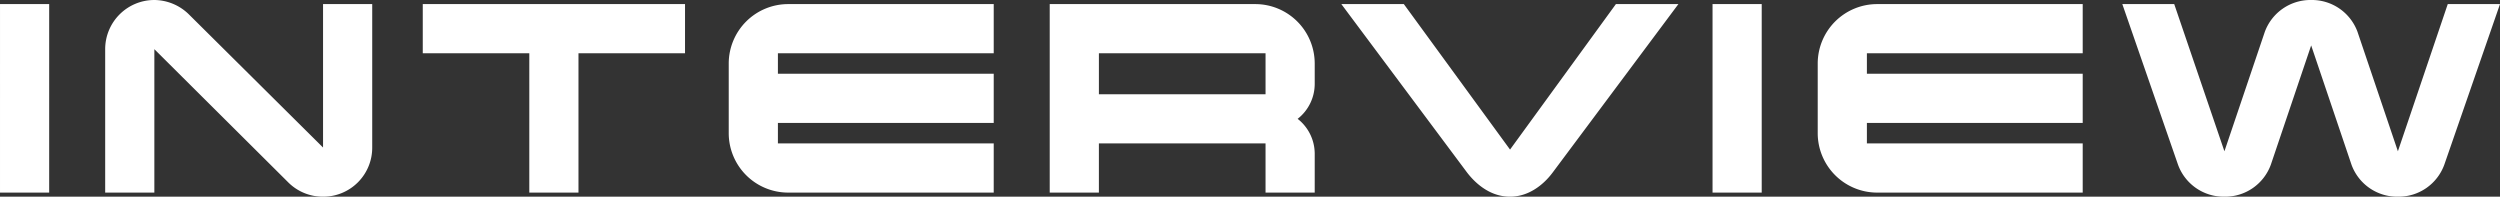
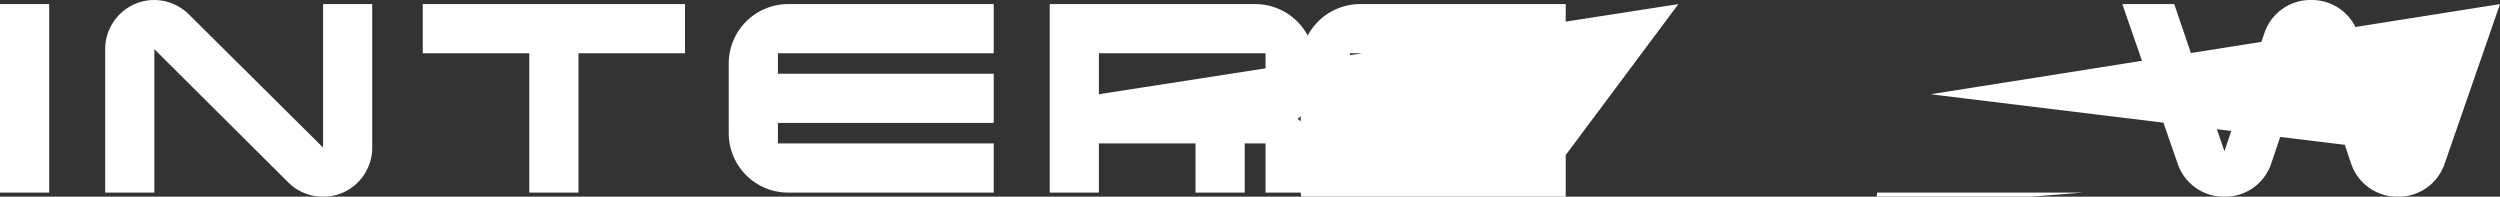
<svg xmlns="http://www.w3.org/2000/svg" width="549.075" height="43.2" viewBox="0 0 549.075 43.2">
  <rect x="0" y="0" width="549.075" height="43.2" fill="#333333" stroke="none" />
-   <path id="パス_99405" data-name="パス 99405" d="M-261.937-41.4h-10.8V0h10.8Zm60.15,0V-9.9l-29.4-29.175a10.966,10.966,0,0,0-7.65-3.225,10.8,10.8,0,0,0-10.8,10.8V0h10.8V-31.5l29.4,29.25A10.766,10.766,0,0,0-201.788.9a10.755,10.755,0,0,0,10.8-10.8V-41.4Zm79.5,0h-57.6v10.8h23.4V0h10.8V-30.6h23.4Zm67.8,30.6h-47.4v-4.5h47.4V-26.1h-47.4v-4.5h47.4V-41.4h-45.15a13.059,13.059,0,0,0-13.05,13.05v15.3A13.059,13.059,0,0,0-99.638,0h45.15Zm70.5,2.25a9.741,9.741,0,0,0-3.75-7.65,9.741,9.741,0,0,0,3.75-7.65v-4.5A13.059,13.059,0,0,0,2.962-41.4h-45.15V0h10.8V-10.8h36.6V0h10.8Zm-47.4-13.05v-9h36.6v9ZM82.162-41.4,58.912-9.45,35.587-41.4H21.862l27.6,36.975C51.712-1.5,54.937.9,58.912.9c3.9,0,7.2-2.4,9.375-5.325L95.887-41.4Zm32.025,0h-10.8V0h10.8Zm70.5,30.6h-47.4v-4.5h47.4V-26.1h-47.4v-4.5h47.4V-41.4h-45.15a13.059,13.059,0,0,0-13.05,13.05v15.3A13.059,13.059,0,0,0,139.537,0h45.15Zm80.175-30.6L253.912-9.075l-8.85-26.175a10.68,10.68,0,0,0-10.2-7.05,10.68,10.68,0,0,0-10.2,7.05l-8.85,26.175L204.787-41.4h-11.4L205.612-6.15A10.68,10.68,0,0,0,215.813.9a10.68,10.68,0,0,0,10.2-7.05l8.85-26.175,8.85,26.175A10.68,10.68,0,0,0,253.912.9a10.68,10.68,0,0,0,10.2-7.05L276.337-41.4Z" transform="translate(272.738 42.3)" fill="#fff" />
+   <path id="パス_99405" data-name="パス 99405" d="M-261.937-41.4h-10.8V0h10.8Zm60.15,0V-9.9l-29.4-29.175a10.966,10.966,0,0,0-7.65-3.225,10.8,10.8,0,0,0-10.8,10.8V0h10.8V-31.5l29.4,29.25A10.766,10.766,0,0,0-201.788.9a10.755,10.755,0,0,0,10.8-10.8V-41.4Zm79.5,0h-57.6v10.8h23.4V0h10.8V-30.6h23.4Zm67.8,30.6h-47.4v-4.5h47.4V-26.1h-47.4v-4.5h47.4V-41.4h-45.15a13.059,13.059,0,0,0-13.05,13.05v15.3A13.059,13.059,0,0,0-99.638,0h45.15Zm70.5,2.25a9.741,9.741,0,0,0-3.75-7.65,9.741,9.741,0,0,0,3.75-7.65v-4.5A13.059,13.059,0,0,0,2.962-41.4h-45.15V0h10.8V-10.8h36.6V0h10.8Zm-47.4-13.05v-9h36.6v9ZH21.862l27.6,36.975C51.712-1.5,54.937.9,58.912.9c3.9,0,7.2-2.4,9.375-5.325L95.887-41.4Zm32.025,0h-10.8V0h10.8Zm70.5,30.6h-47.4v-4.5h47.4V-26.1h-47.4v-4.5h47.4V-41.4h-45.15a13.059,13.059,0,0,0-13.05,13.05v15.3A13.059,13.059,0,0,0,139.537,0h45.15Zm80.175-30.6L253.912-9.075l-8.85-26.175a10.68,10.68,0,0,0-10.2-7.05,10.68,10.68,0,0,0-10.2,7.05l-8.85,26.175L204.787-41.4h-11.4L205.612-6.15A10.68,10.68,0,0,0,215.813.9a10.68,10.68,0,0,0,10.2-7.05l8.85-26.175,8.85,26.175A10.68,10.68,0,0,0,253.912.9a10.68,10.68,0,0,0,10.2-7.05L276.337-41.4Z" transform="translate(272.738 42.3)" fill="#fff" />
</svg>